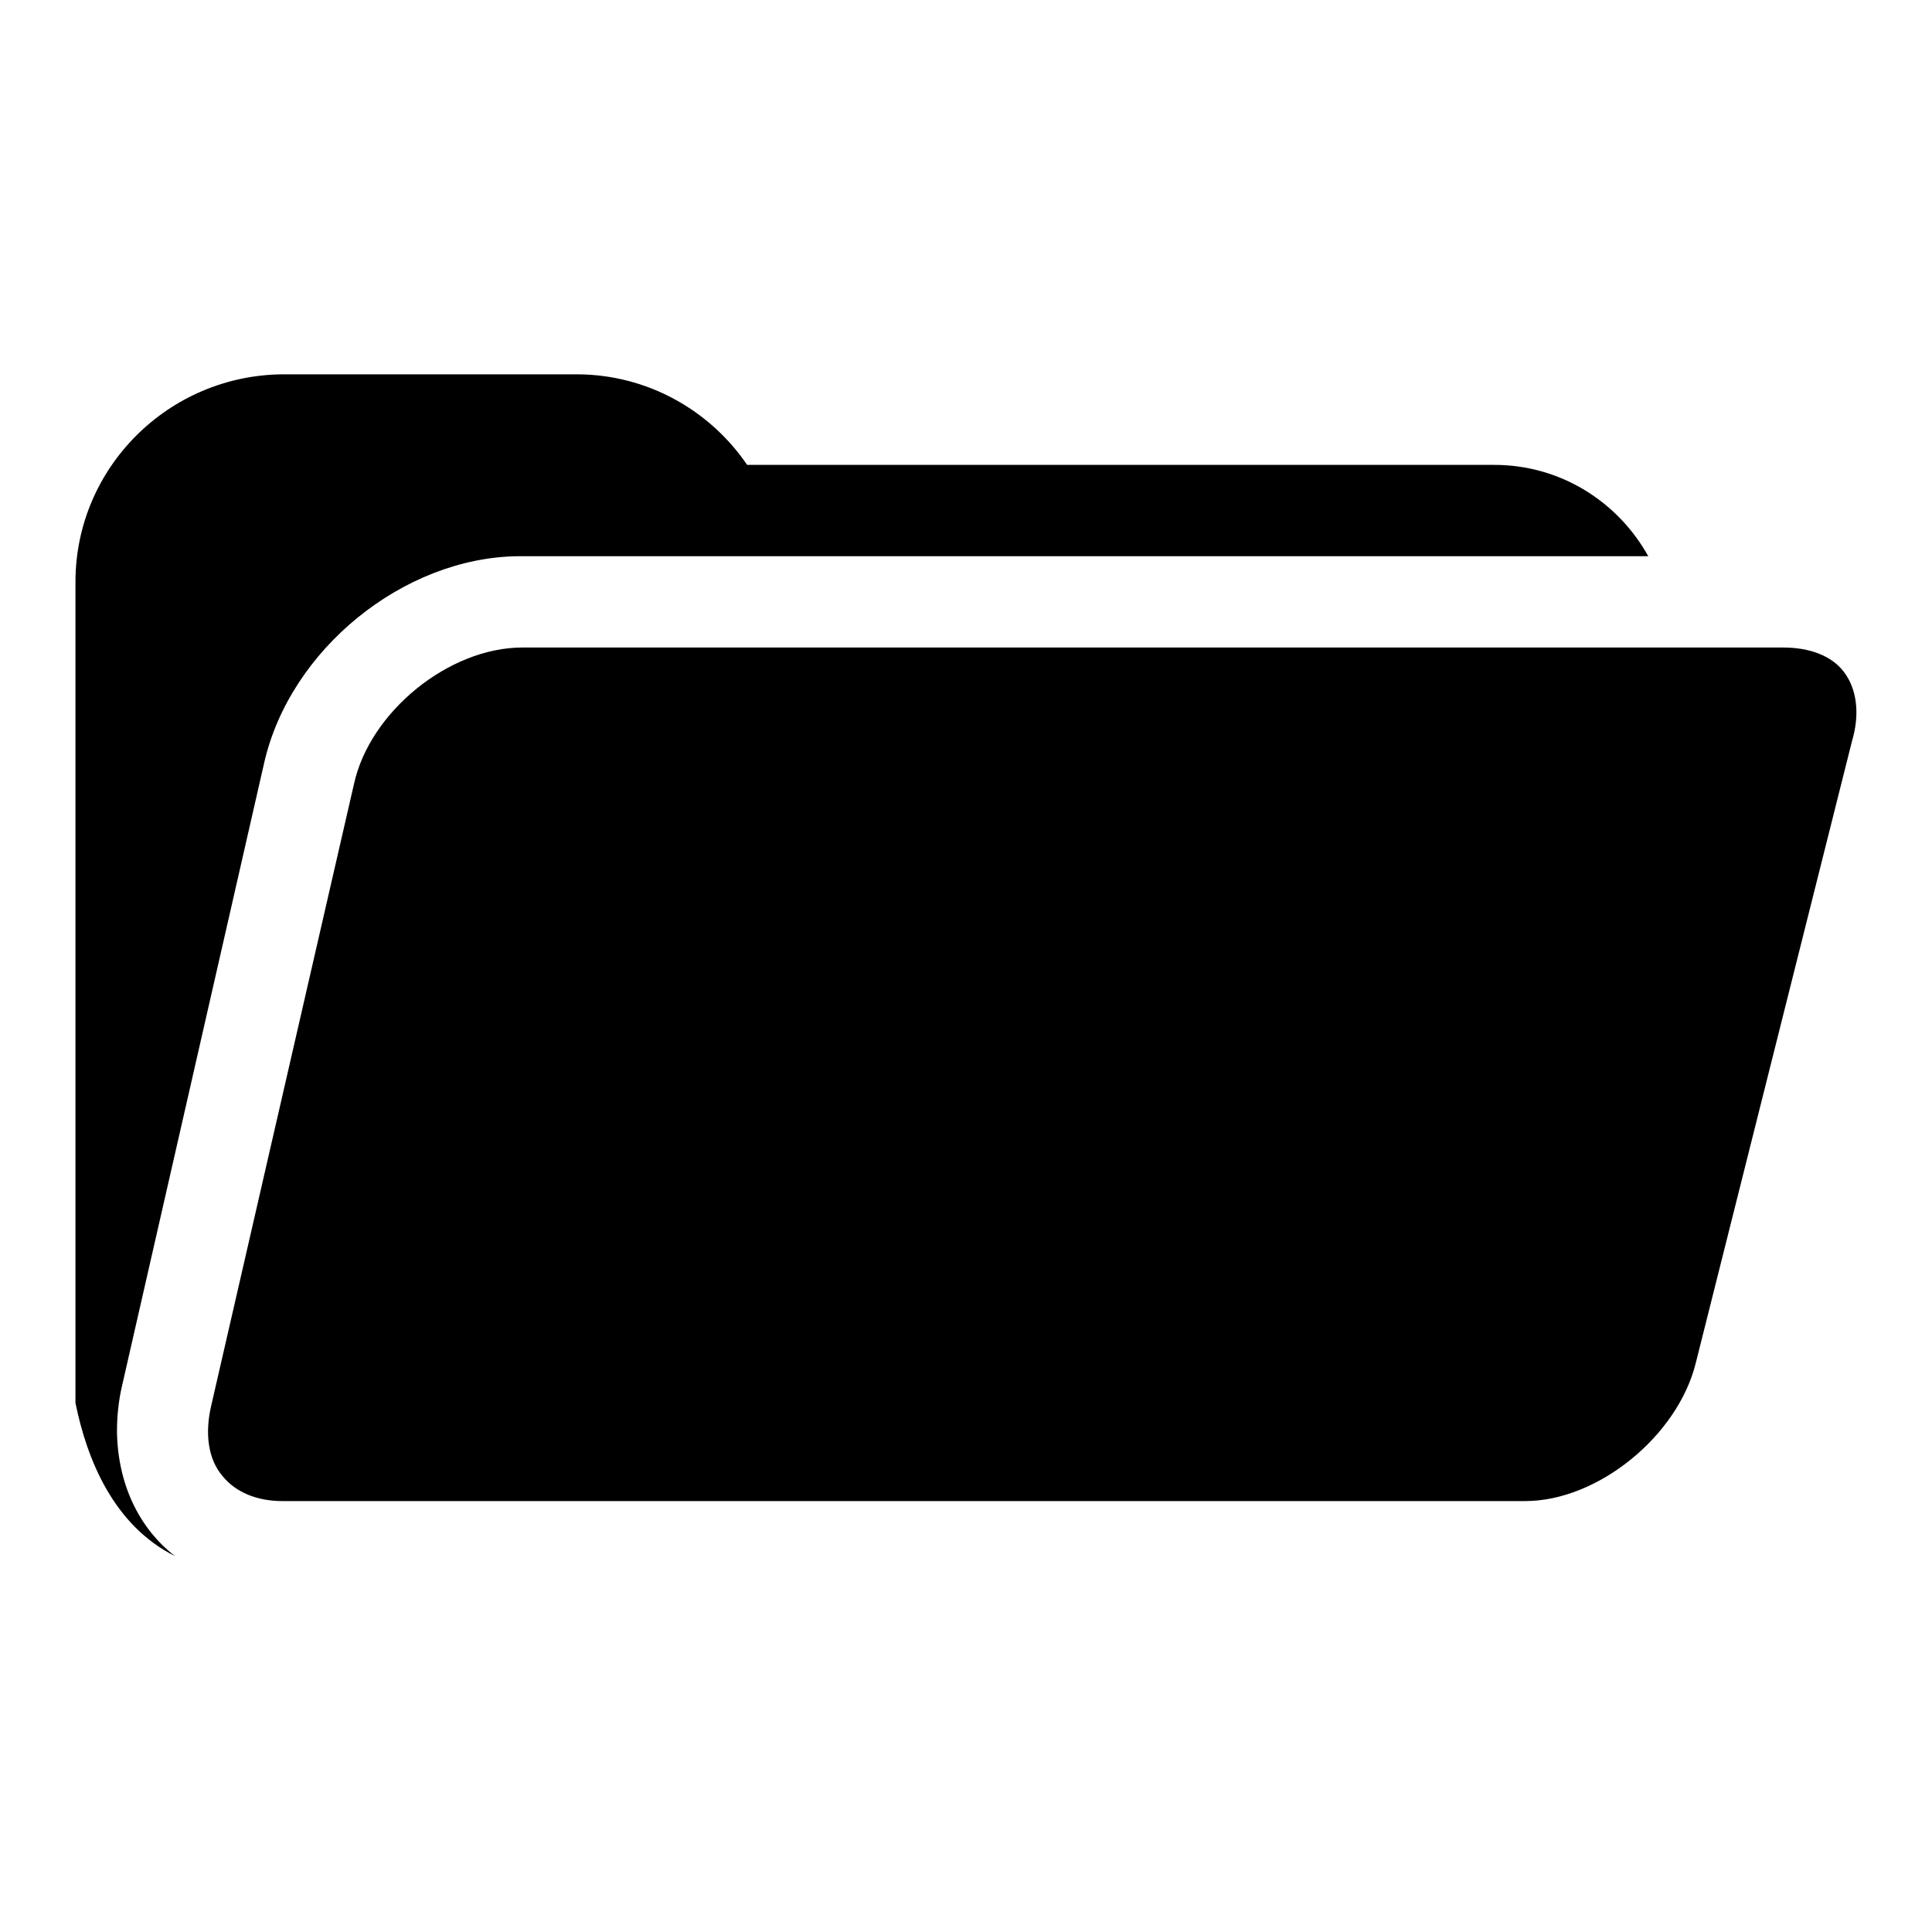
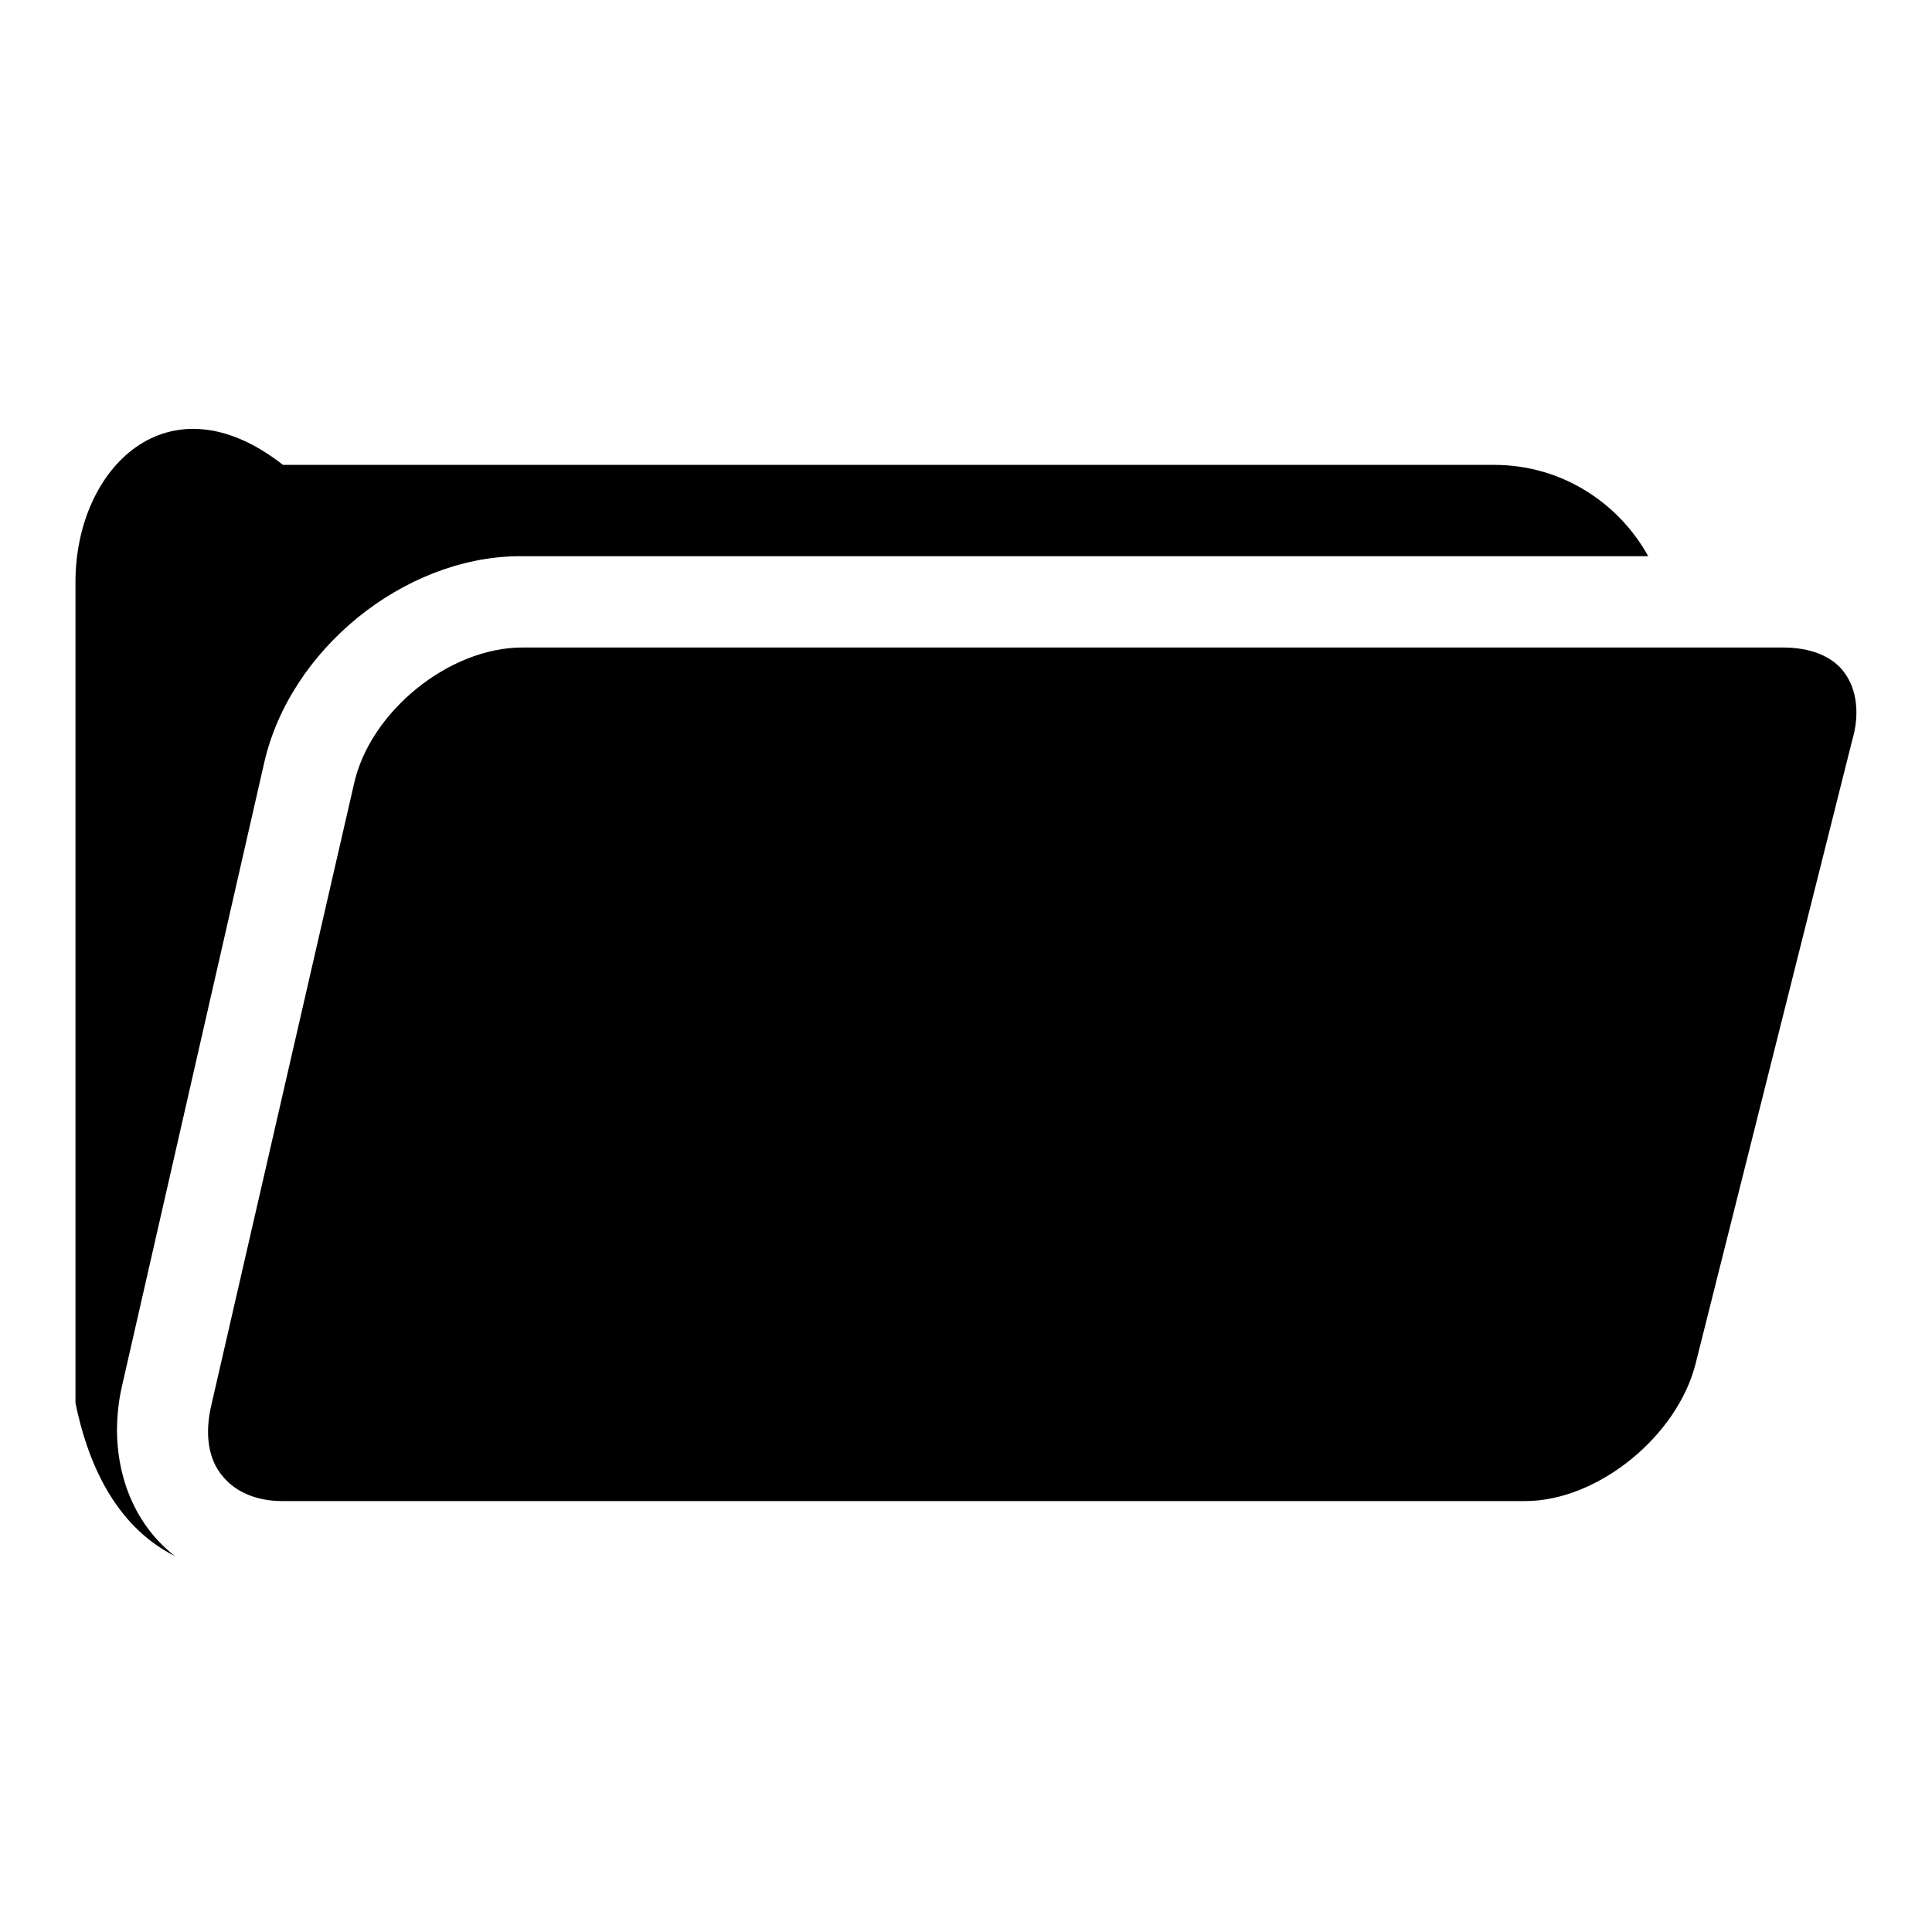
<svg xmlns="http://www.w3.org/2000/svg" version="1.1" x="0px" y="0px" viewBox="0 0 256 256" enable-background="new 0 0 256 256" xml:space="preserve">
  <g>
    <g>
-       <path fill="#000000" d="M15.5,189.7c0-2,0.2-4.1,0.7-6.2l18.8-82.4c3.4-15,18.4-27.2,33.6-27.4h149.8c-4-7.2-11.6-12.1-20.4-12.1H99c-4.9-7.2-13.2-12-22.6-12H37.5C22.3,49.7,10,62,10,77.1v107.5c0,0.5,0,0.9,0,1.3c1.5,7.4,5,16.2,13.2,20.3C18.4,202.5,15.6,196.6,15.5,189.7z M244.3,89c-1.6-2.1-4.5-3.2-8-3.2H69.2c-9.7,0-20.2,8.5-22.3,18.1L28,186.2c-0.9,3.8-0.4,7.2,1.5,9.4c1.7,2.1,4.5,3.3,7.9,3.3h164.7c9.6,0,20.2-8.6,22.6-18.3l20.7-82.4C246.5,94.5,246,91.2,244.3,89z" />
+       <path fill="#000000" d="M15.5,189.7c0-2,0.2-4.1,0.7-6.2l18.8-82.4c3.4-15,18.4-27.2,33.6-27.4h149.8c-4-7.2-11.6-12.1-20.4-12.1H99H37.5C22.3,49.7,10,62,10,77.1v107.5c0,0.5,0,0.9,0,1.3c1.5,7.4,5,16.2,13.2,20.3C18.4,202.5,15.6,196.6,15.5,189.7z M244.3,89c-1.6-2.1-4.5-3.2-8-3.2H69.2c-9.7,0-20.2,8.5-22.3,18.1L28,186.2c-0.9,3.8-0.4,7.2,1.5,9.4c1.7,2.1,4.5,3.3,7.9,3.3h164.7c9.6,0,20.2-8.6,22.6-18.3l20.7-82.4C246.5,94.5,246,91.2,244.3,89z" />
    </g>
  </g>
</svg>